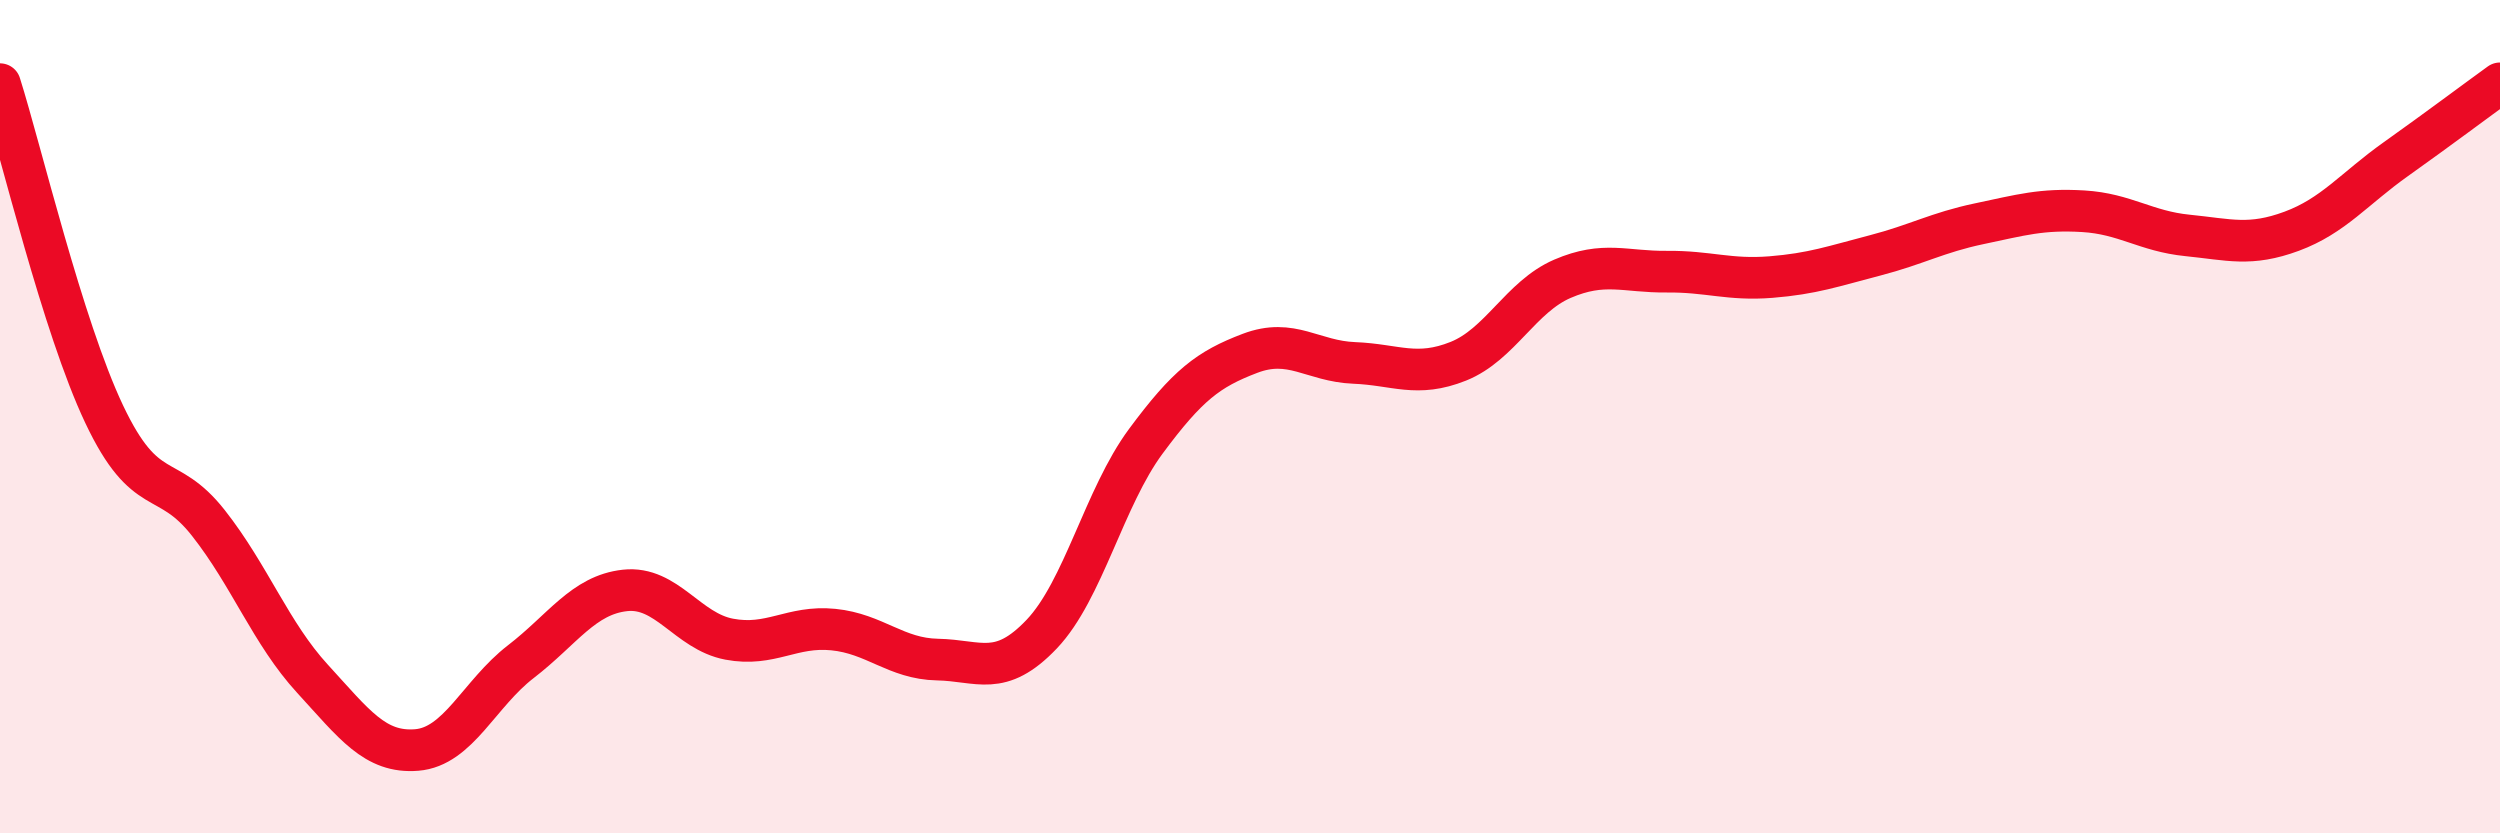
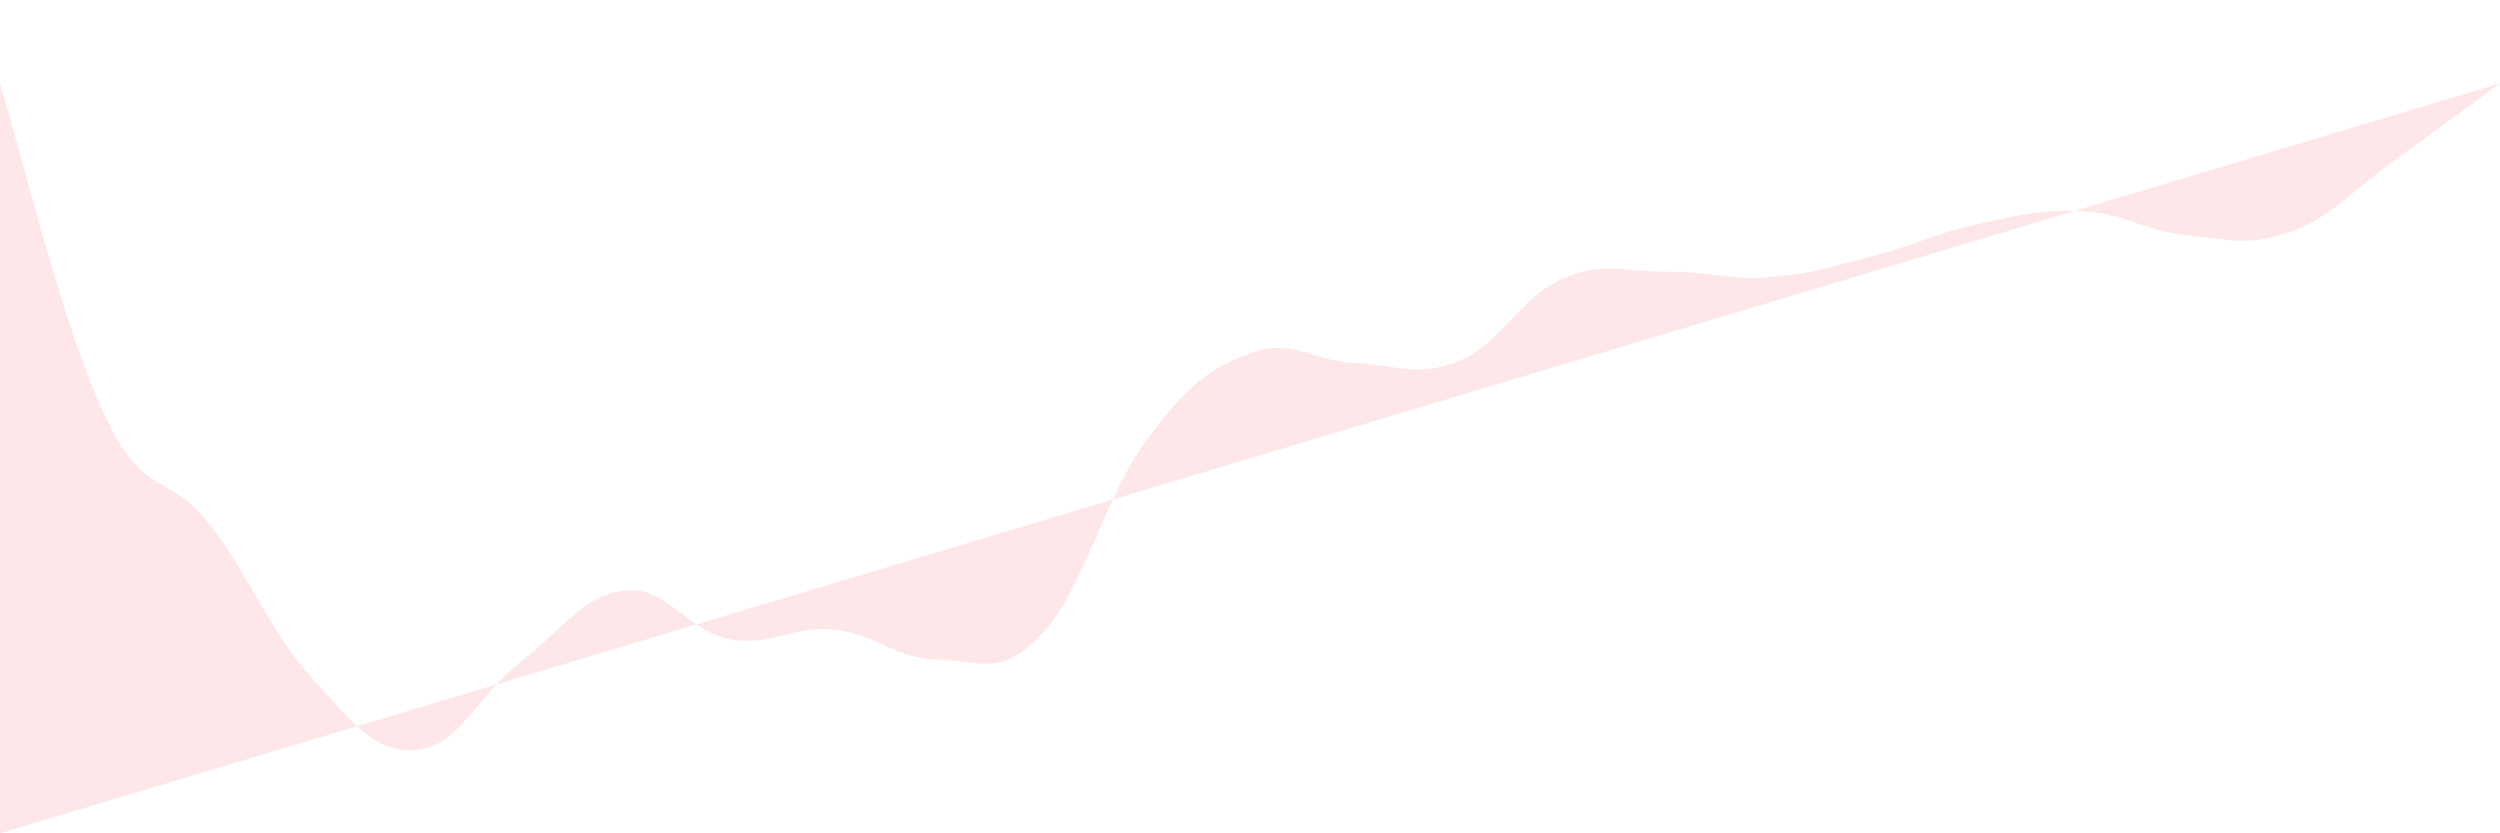
<svg xmlns="http://www.w3.org/2000/svg" width="60" height="20" viewBox="0 0 60 20">
-   <path d="M 0,2.02 C 0.5,3.6 1.5,7.83 2.5,9.94 C 3.5,12.05 4,11.28 5,12.55 C 6,13.82 6.5,15.2 7.5,16.29 C 8.5,17.38 9,18.08 10,18 C 11,17.92 11.5,16.65 12.5,15.88 C 13.5,15.11 14,14.28 15,14.17 C 16,14.06 16.5,15.15 17.5,15.34 C 18.5,15.53 19,15.01 20,15.11 C 21,15.21 21.5,15.81 22.5,15.83 C 23.5,15.85 24,16.27 25,15.22 C 26,14.17 26.5,11.94 27.5,10.59 C 28.5,9.24 29,8.86 30,8.48 C 31,8.1 31.5,8.67 32.5,8.71 C 33.5,8.75 34,9.07 35,8.67 C 36,8.27 36.5,7.12 37.5,6.69 C 38.5,6.26 39,6.53 40,6.52 C 41,6.51 41.5,6.73 42.5,6.65 C 43.5,6.57 44,6.39 45,6.13 C 46,5.87 46.5,5.58 47.5,5.37 C 48.5,5.16 49,5.01 50,5.07 C 51,5.13 51.5,5.55 52.5,5.65 C 53.5,5.75 54,5.92 55,5.55 C 56,5.18 56.5,4.53 57.5,3.82 C 58.5,3.11 59.5,2.36 60,2L60 20L0 20Z" fill="#EB0A25" opacity="0.1" stroke-linecap="round" stroke-linejoin="round" />
-   <path d="M 0,2.02 C 0.5,3.6 1.5,7.83 2.5,9.94 C 3.5,12.05 4,11.28 5,12.55 C 6,13.82 6.5,15.2 7.5,16.29 C 8.5,17.38 9,18.08 10,18 C 11,17.92 11.5,16.65 12.5,15.88 C 13.5,15.11 14,14.28 15,14.17 C 16,14.06 16.5,15.15 17.5,15.34 C 18.5,15.53 19,15.01 20,15.11 C 21,15.21 21.5,15.81 22.5,15.83 C 23.5,15.85 24,16.27 25,15.22 C 26,14.17 26.5,11.94 27.5,10.59 C 28.5,9.24 29,8.86 30,8.48 C 31,8.1 31.5,8.67 32.5,8.71 C 33.5,8.75 34,9.07 35,8.67 C 36,8.27 36.5,7.12 37.5,6.69 C 38.5,6.26 39,6.53 40,6.52 C 41,6.51 41.5,6.73 42.5,6.65 C 43.5,6.57 44,6.39 45,6.13 C 46,5.87 46.5,5.58 47.5,5.37 C 48.5,5.16 49,5.01 50,5.07 C 51,5.13 51.5,5.55 52.5,5.65 C 53.5,5.75 54,5.92 55,5.55 C 56,5.18 56.5,4.53 57.5,3.82 C 58.5,3.11 59.5,2.36 60,2" stroke="#EB0A25" stroke-width="1" fill="none" stroke-linecap="round" stroke-linejoin="round" />
+   <path d="M 0,2.02 C 0.5,3.6 1.5,7.83 2.5,9.94 C 3.5,12.05 4,11.28 5,12.55 C 6,13.82 6.5,15.2 7.5,16.29 C 8.5,17.38 9,18.08 10,18 C 11,17.92 11.5,16.65 12.5,15.88 C 13.5,15.11 14,14.28 15,14.17 C 16,14.06 16.5,15.15 17.5,15.34 C 18.5,15.53 19,15.01 20,15.11 C 21,15.21 21.5,15.81 22.5,15.83 C 23.5,15.85 24,16.27 25,15.22 C 26,14.17 26.5,11.94 27.5,10.59 C 28.5,9.24 29,8.86 30,8.48 C 31,8.1 31.5,8.67 32.5,8.71 C 33.5,8.75 34,9.07 35,8.67 C 36,8.27 36.5,7.12 37.5,6.69 C 38.5,6.26 39,6.53 40,6.52 C 41,6.51 41.5,6.73 42.5,6.65 C 43.5,6.57 44,6.39 45,6.13 C 46,5.87 46.5,5.58 47.5,5.37 C 48.5,5.16 49,5.01 50,5.07 C 51,5.13 51.5,5.55 52.5,5.65 C 53.5,5.75 54,5.92 55,5.55 C 56,5.18 56.5,4.53 57.5,3.82 C 58.5,3.11 59.5,2.36 60,2L0 20Z" fill="#EB0A25" opacity="0.1" stroke-linecap="round" stroke-linejoin="round" />
</svg>